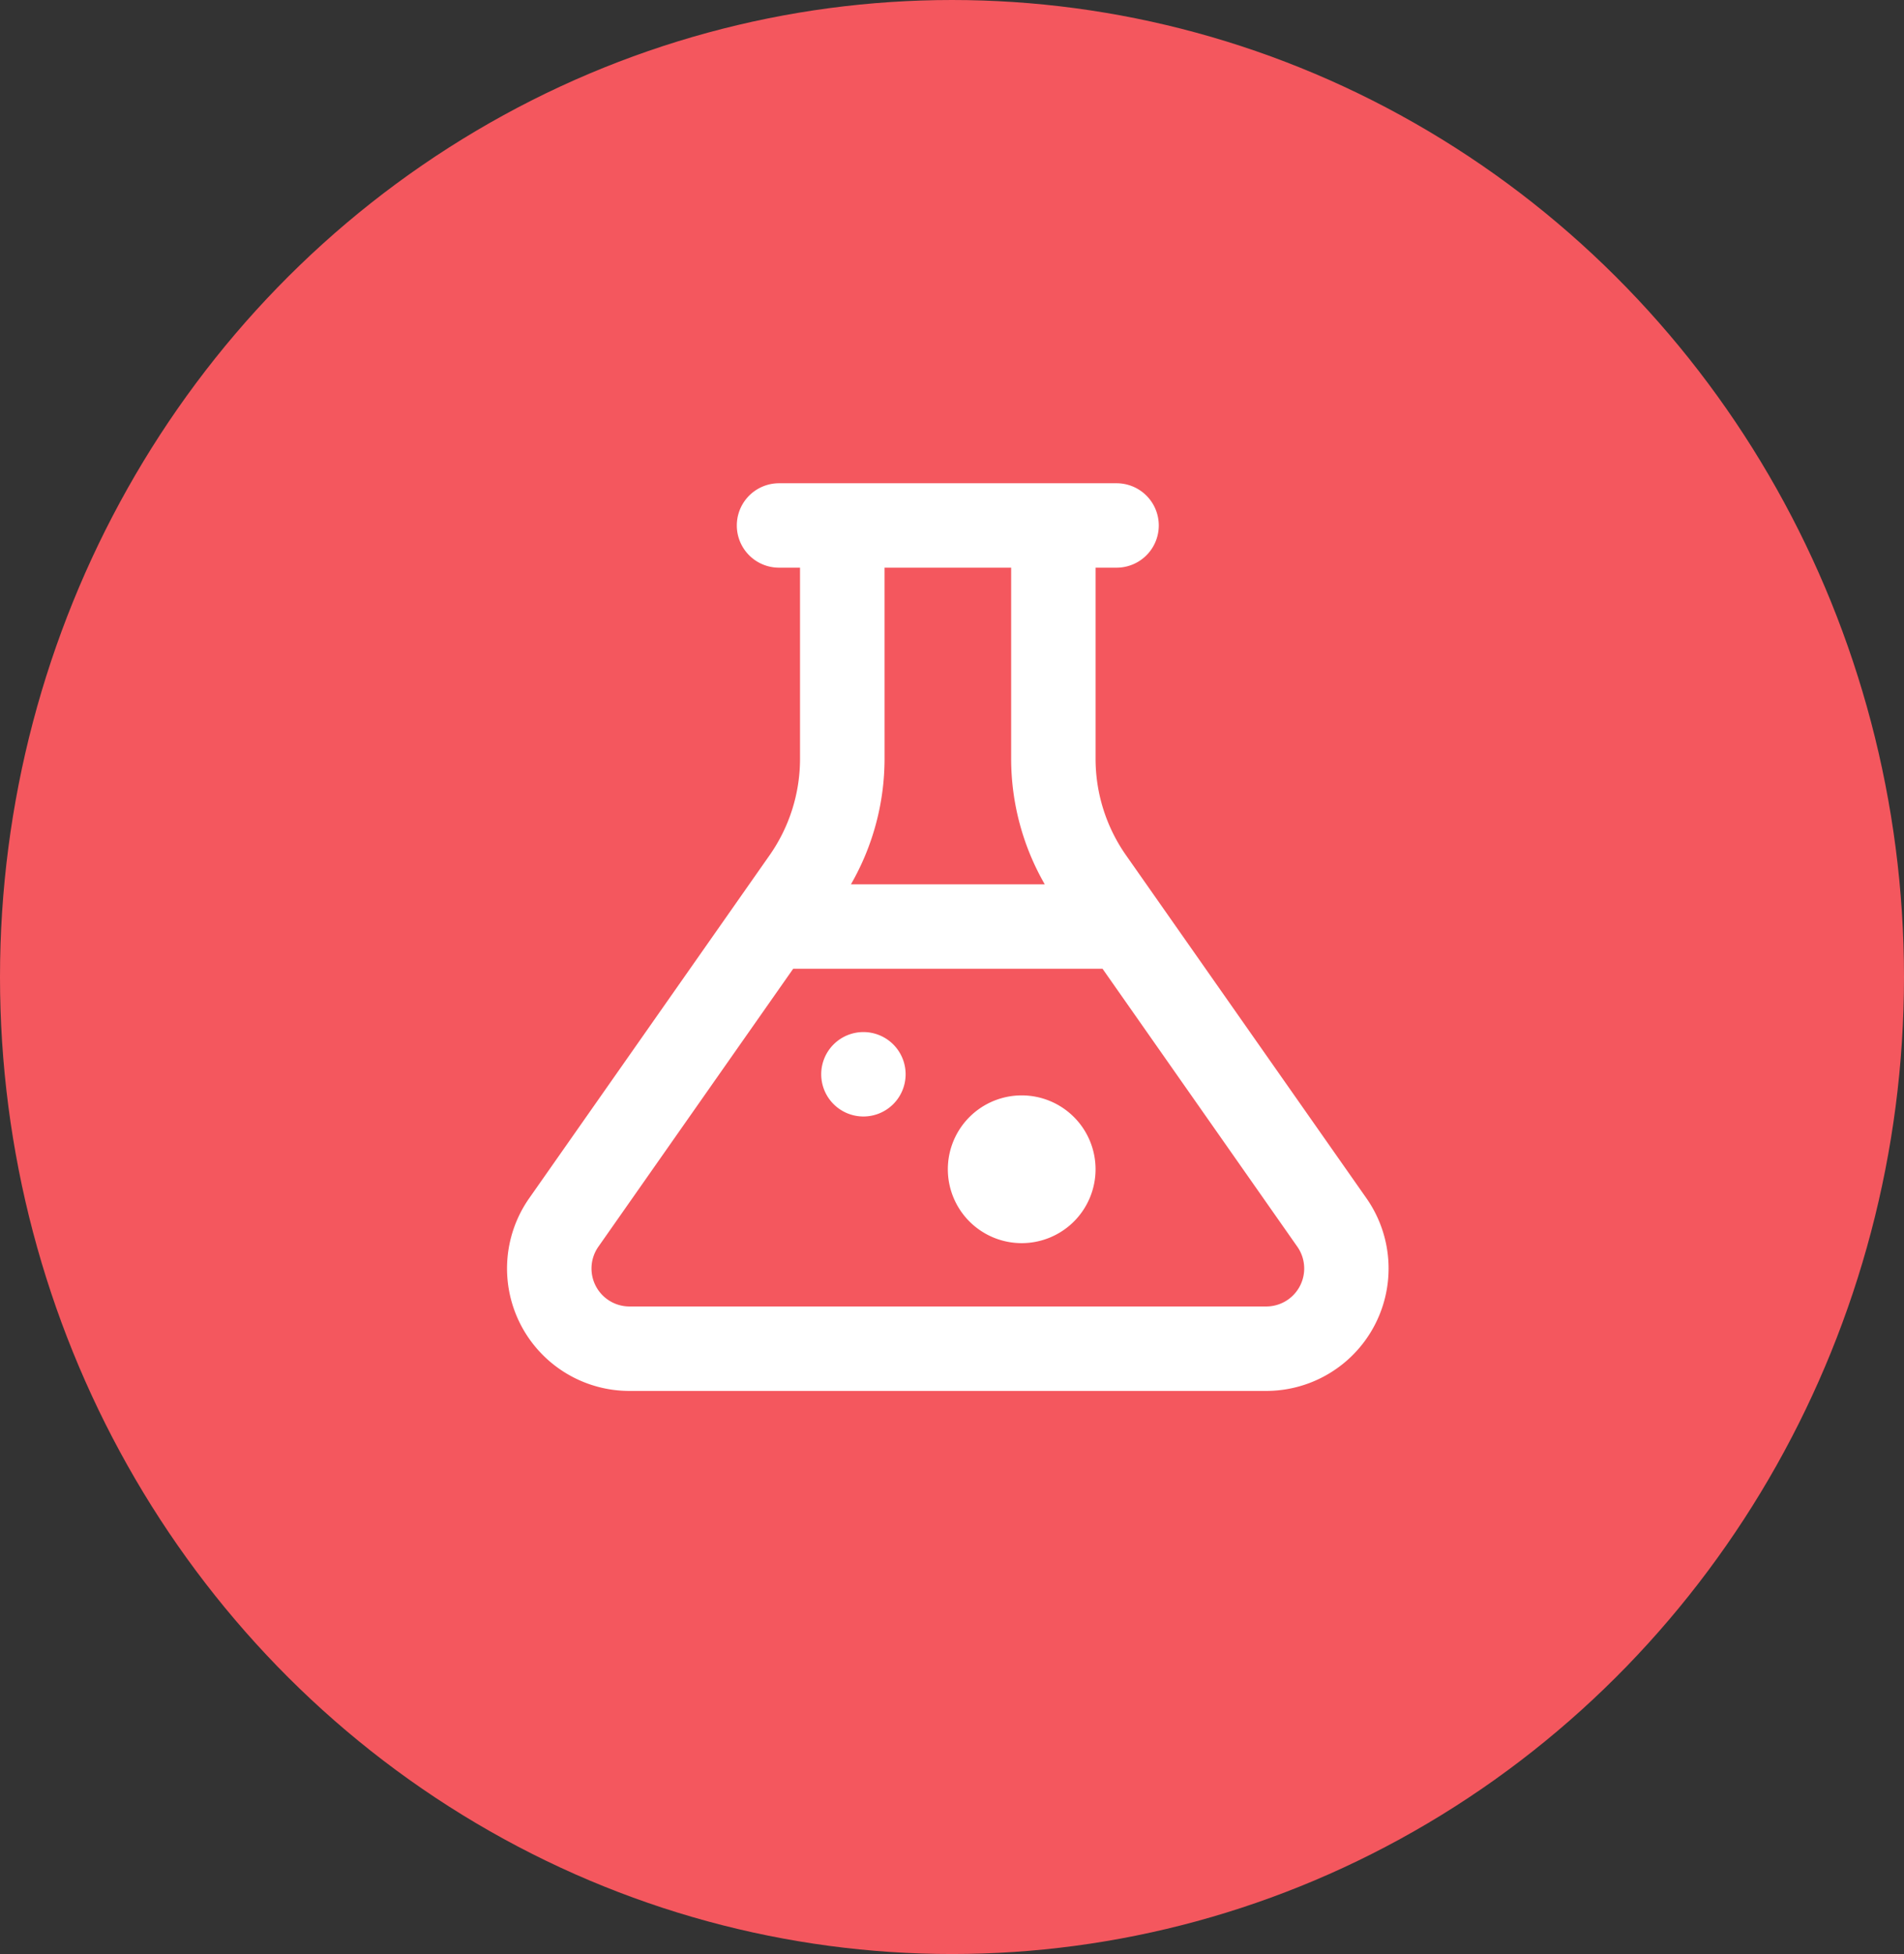
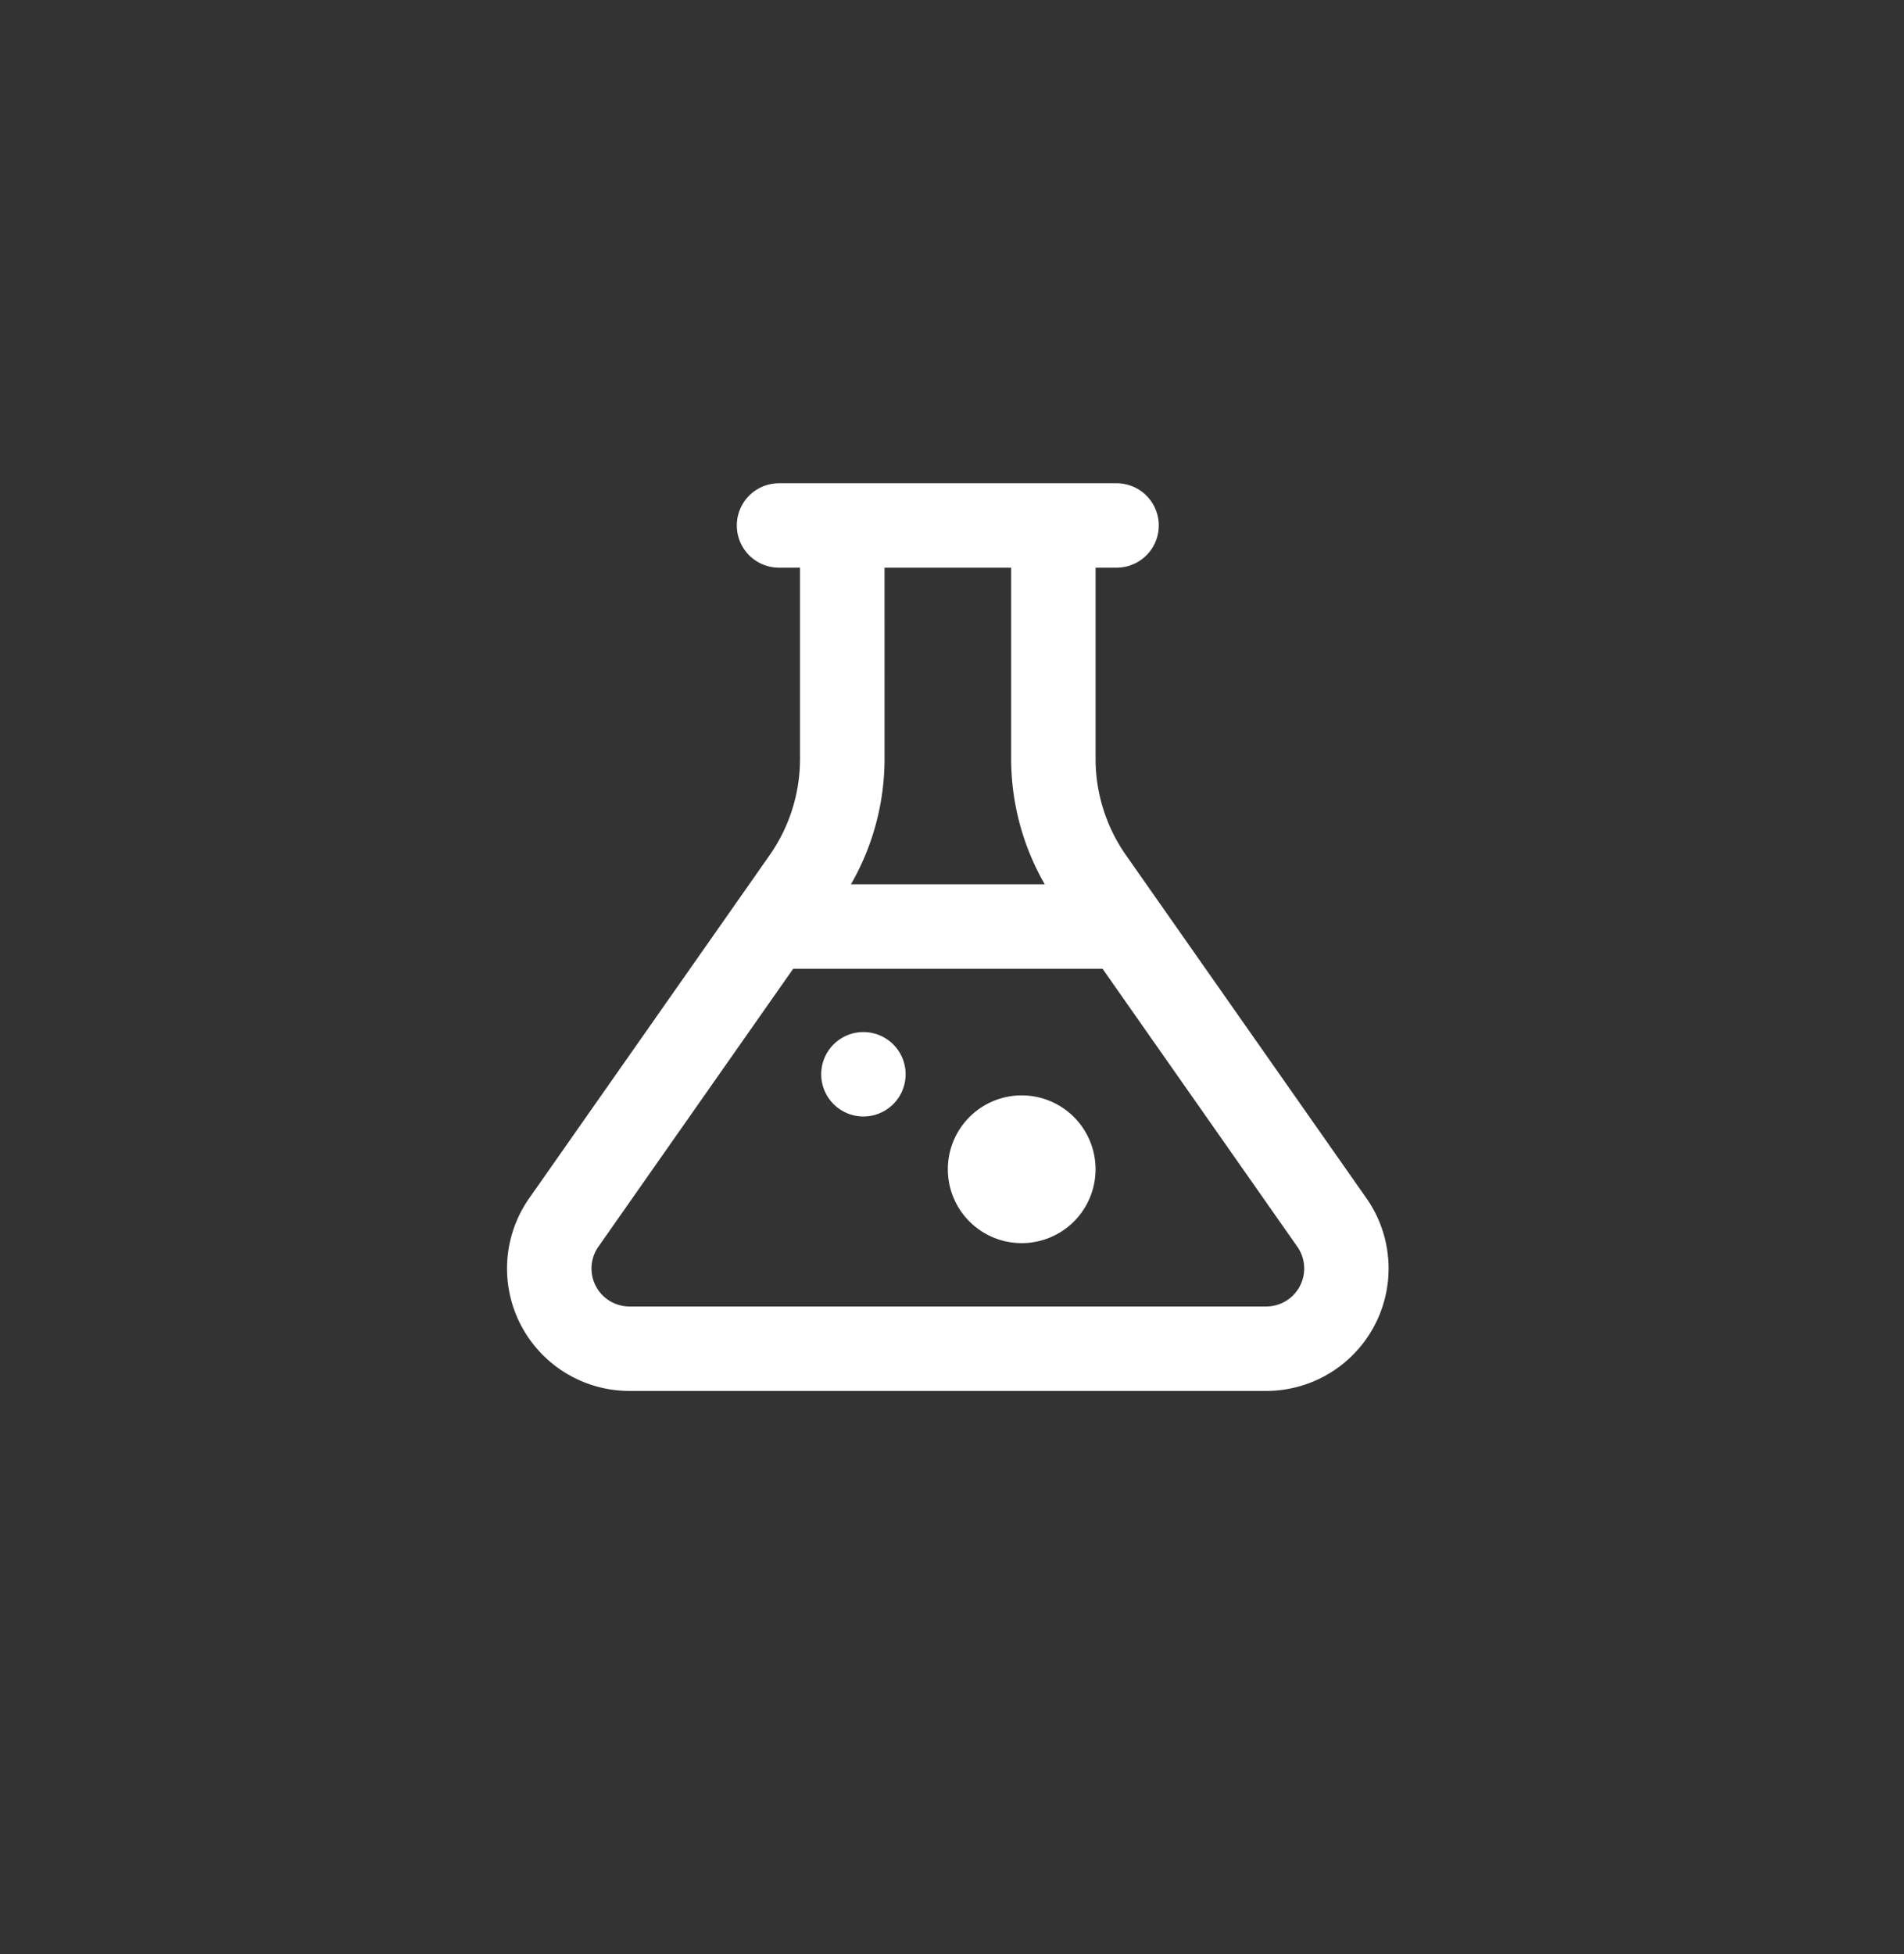
<svg xmlns="http://www.w3.org/2000/svg" width="90.642" height="93" viewBox="0 0 90.642 93">
  <rect x="0" y="0" width="90.642" height="93" fill="#333333" stroke="none" />
  <g id="Grupo_17274" data-name="Grupo 17274" transform="translate(-637.877 -4005)">
-     <ellipse id="Elipse_294" data-name="Elipse 294" cx="45.321" cy="46.5" rx="45.321" ry="46.5" transform="translate(637.877 4005)" fill="#f4575e" />
    <path id="Test_Tube" data-name="Test Tube" d="M24.059,11a2.009,2.009,0,0,0,0,4.018h1V24.1a8,8,0,0,1-1.456,4.615L12.169,45.025A5.827,5.827,0,0,0,16.941,54.2H47.252a5.828,5.828,0,0,0,4.772-9.171L40.585,28.714A8,8,0,0,1,39.129,24.1V15.018h1a2.009,2.009,0,0,0,0-4.018Zm5.023,4.018H35.11V24.1a11.983,11.983,0,0,0,1.6,5.988H27.483a11.986,11.986,0,0,0,1.6-5.988ZM24.734,34.106H39.46l9.273,13.229a1.807,1.807,0,0,1-1.481,2.845H16.941a1.807,1.807,0,0,1-1.481-2.845Zm3.343,3.014a2.009,2.009,0,1,0,2.009,2.009A2.009,2.009,0,0,0,28.078,37.12Zm7.535,3.014a3.516,3.516,0,1,0,3.516,3.516A3.516,3.516,0,0,0,35.613,40.134Z" transform="translate(650.904 4017)" fill="#fff" />
  </g>
</svg>